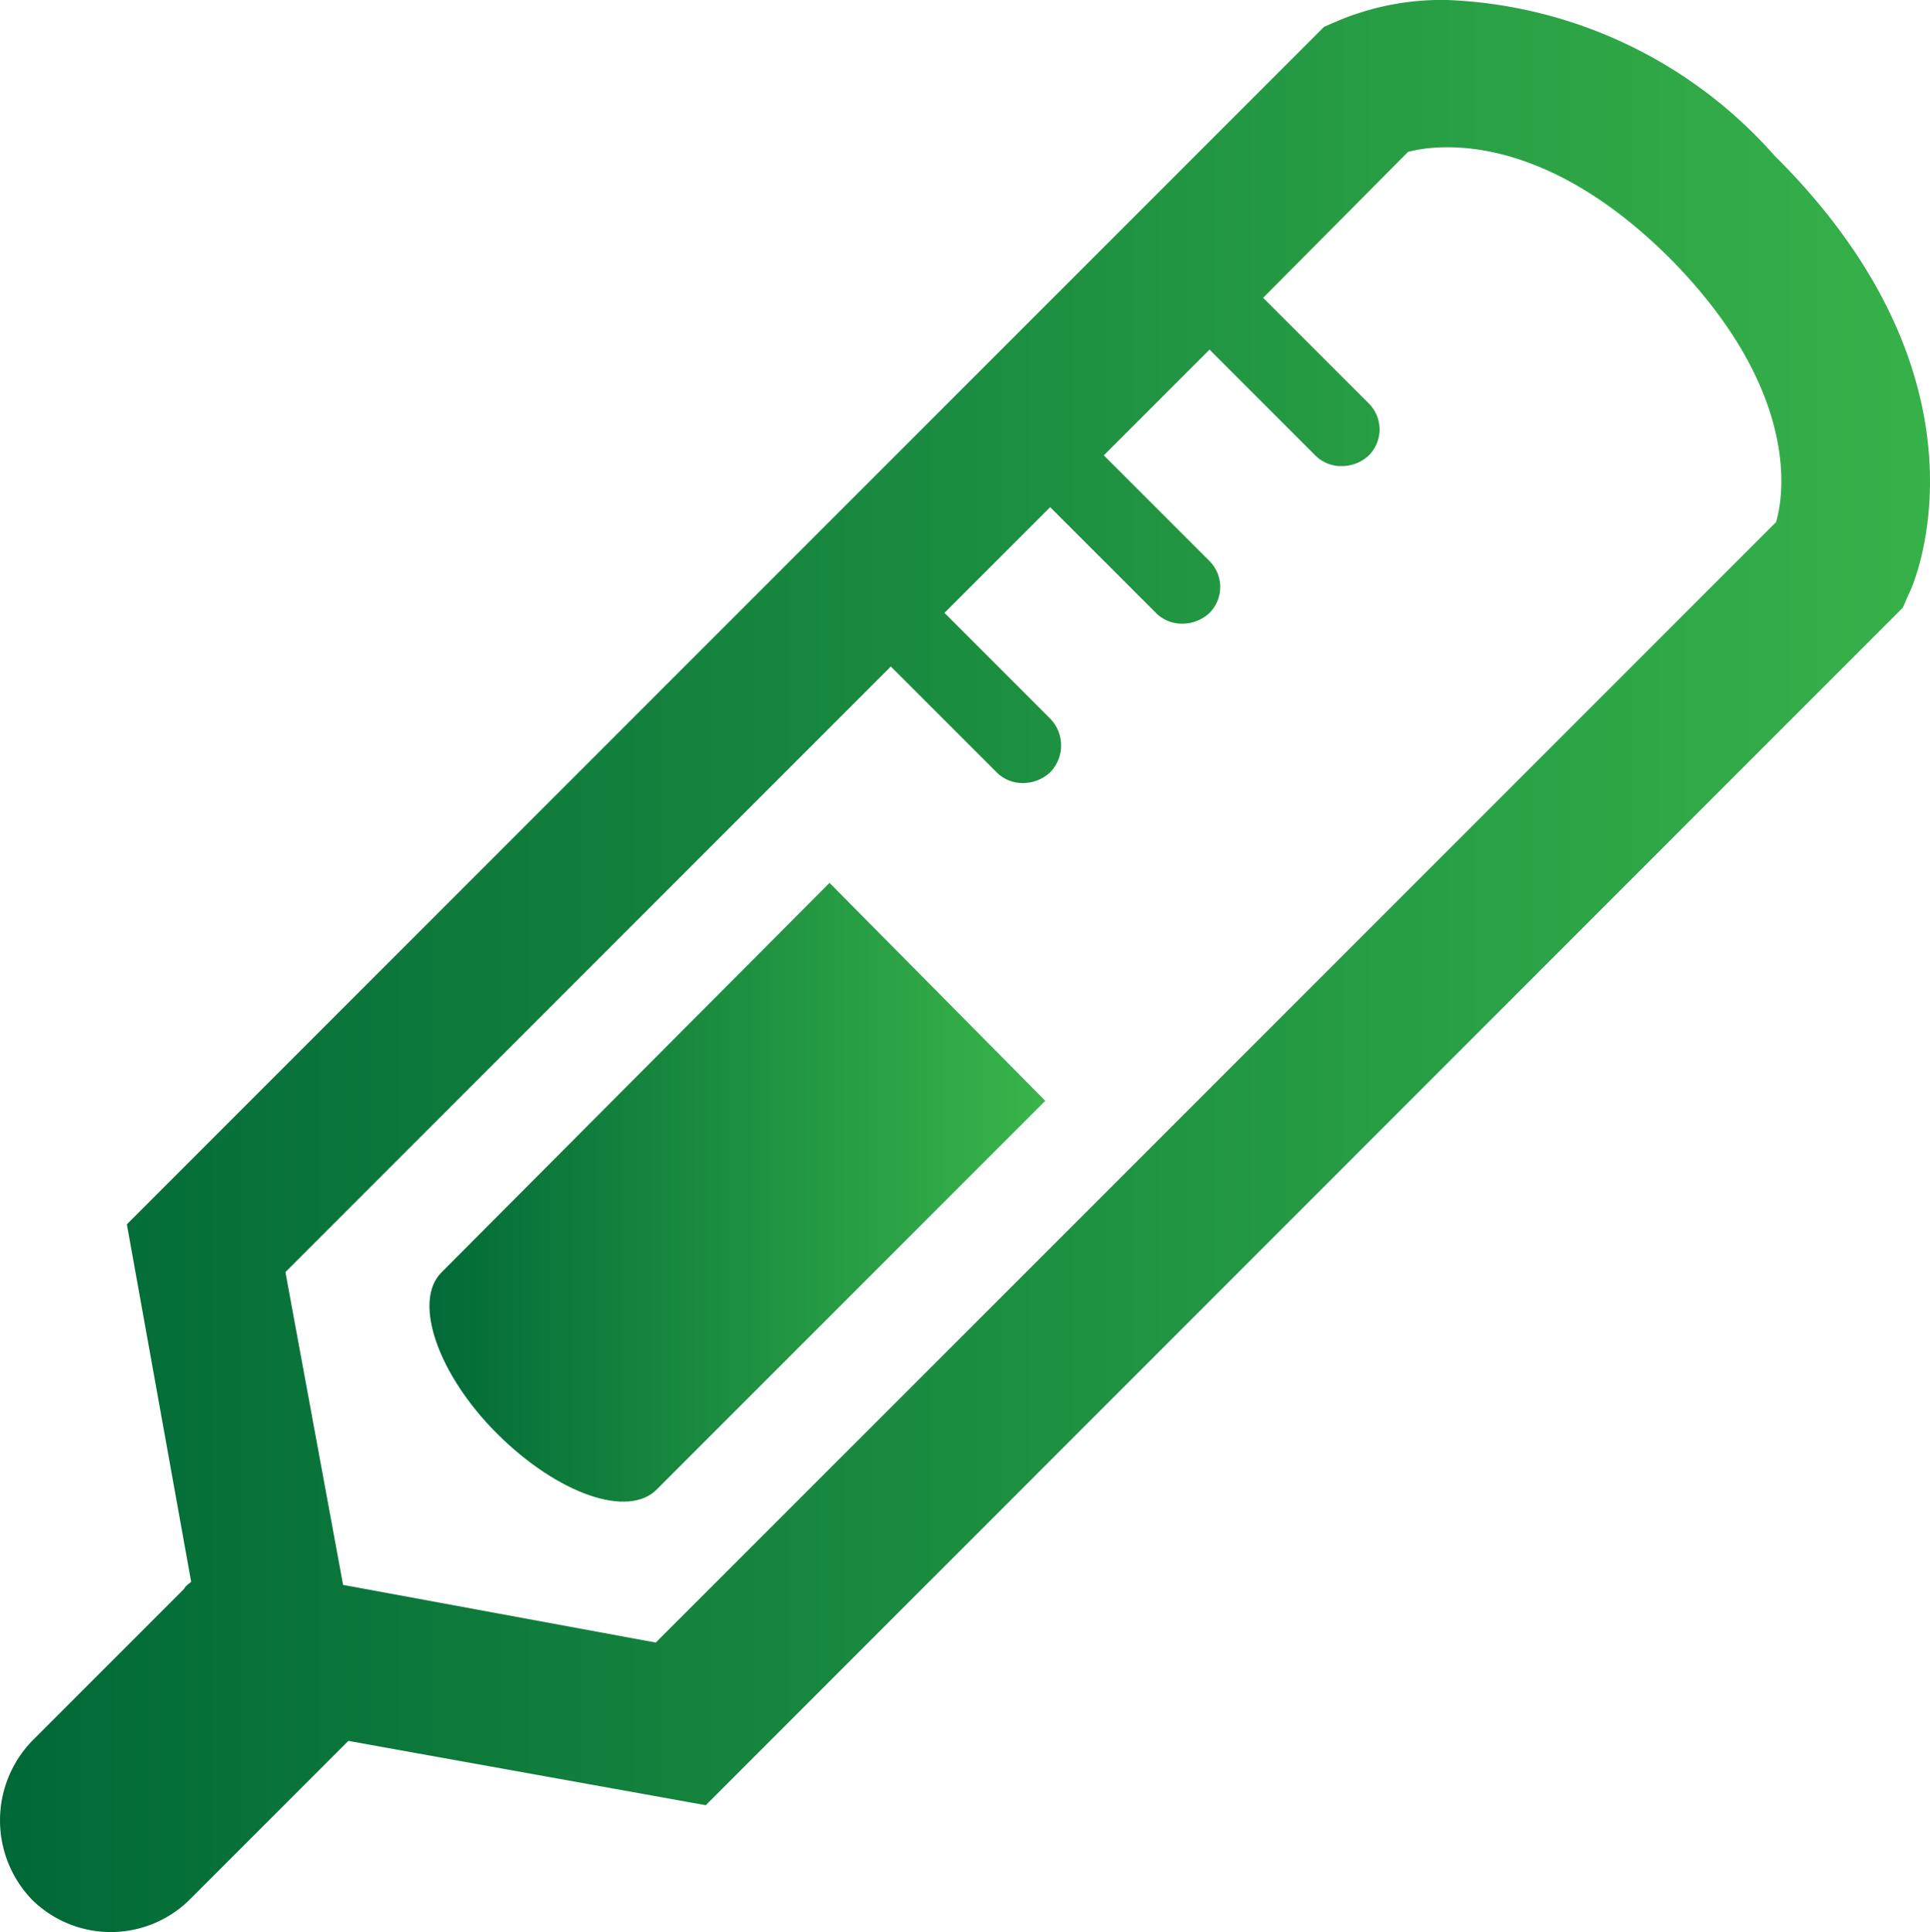
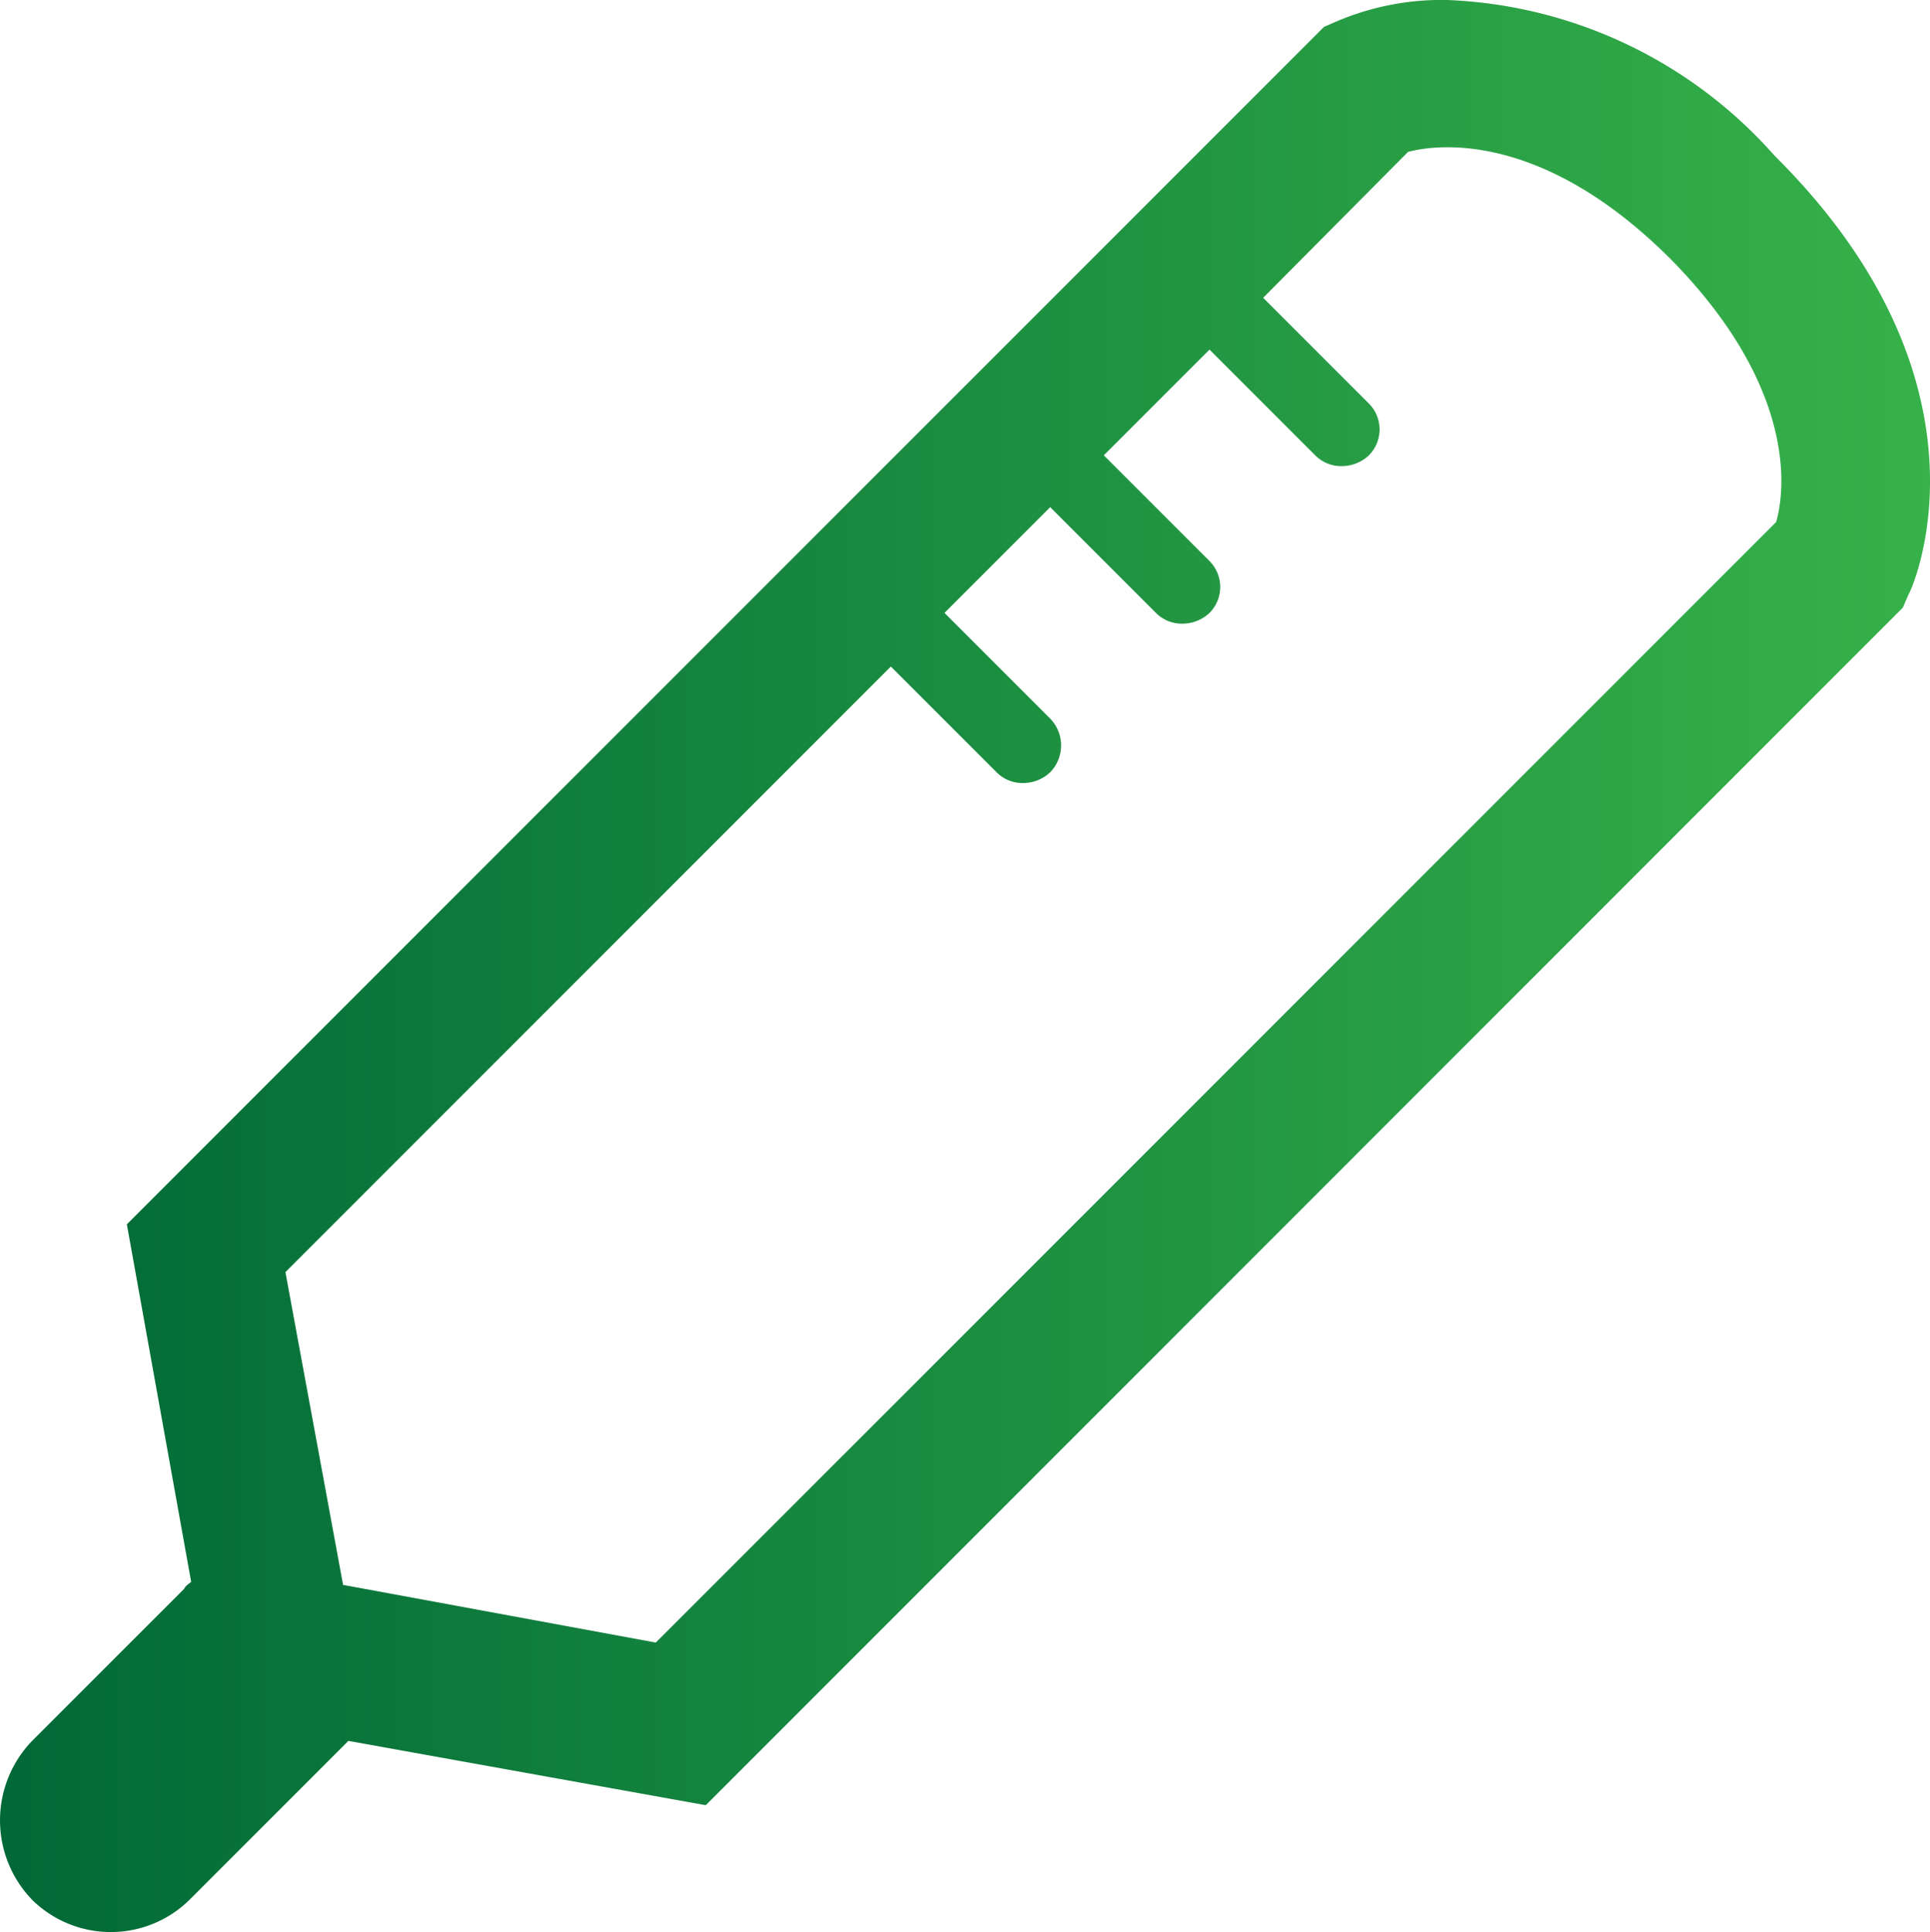
<svg xmlns="http://www.w3.org/2000/svg" xmlns:xlink="http://www.w3.org/1999/xlink" viewBox="2566 44.52 20.083 20.1">
  <defs>
    <style>
      .cls-1 {
        fill: url(#linear-gradient);
      }

      .cls-2 {
        fill: url(#linear-gradient-2);
      }
    </style>
    <linearGradient id="linear-gradient" y1="0.5" x2="1" y2="0.5" gradientUnits="objectBoundingBox">
      <stop offset="0" stop-color="#006837" />
      <stop offset="1" stop-color="#39b54a" />
    </linearGradient>
    <linearGradient id="linear-gradient-2" x1="-0.001" y1="0.5" x2="1.002" y2="0.5" xlink:href="#linear-gradient" />
  </defs>
  <g id="about-us-icon-4" transform="translate(2566 44.52)">
    <g id="Group_3437" data-name="Group 3437" transform="translate(0)">
      <path id="Path_7472" data-name="Path 7472" class="cls-1" d="M18.464,1.618A4.794,4.794,0,0,0,15.061,0a2.781,2.781,0,0,0-1.153.223l-.13.056L1.32,12.737l.669,3.719c-.019.019-.056.037-.074.074L.335,18.11a1.19,1.19,0,0,0,0,1.655,1.167,1.167,0,0,0,1.636,0l1.58-1.58.074-.074,3.719.669L19.8,6.322l.056-.13C19.914,6.1,20.844,3.979,18.464,1.618Zm.019,3.812L6.824,17.088l-3.254-.6-.6-3.254,6.3-6.3,1.1,1.1a.378.378,0,0,0,.279.112.41.41,0,0,0,.279-.112.4.4,0,0,0,0-.558l-1.1-1.1,1.1-1.1,1.1,1.1a.378.378,0,0,0,.279.112.41.41,0,0,0,.279-.112.382.382,0,0,0,0-.539l-1.1-1.1,1.1-1.1,1.1,1.1a.378.378,0,0,0,.279.112.41.41,0,0,0,.279-.112.382.382,0,0,0,0-.539l-1.1-1.1L14.652,1.58c.353-.093,1.432-.186,2.733,1.116C18.705,4.035,18.575,5.113,18.482,5.429Z" transform="translate(0)" />
-       <path id="Path_7473" data-name="Path 7473" class="cls-2" d="M24.161,53.453c-.3.3-.037,1.06.576,1.673.632.632,1.376.893,1.673.576l4.035-4.035L28.2,49.4Z" transform="translate(-19.568 -40.215)" />
    </g>
  </g>
</svg>